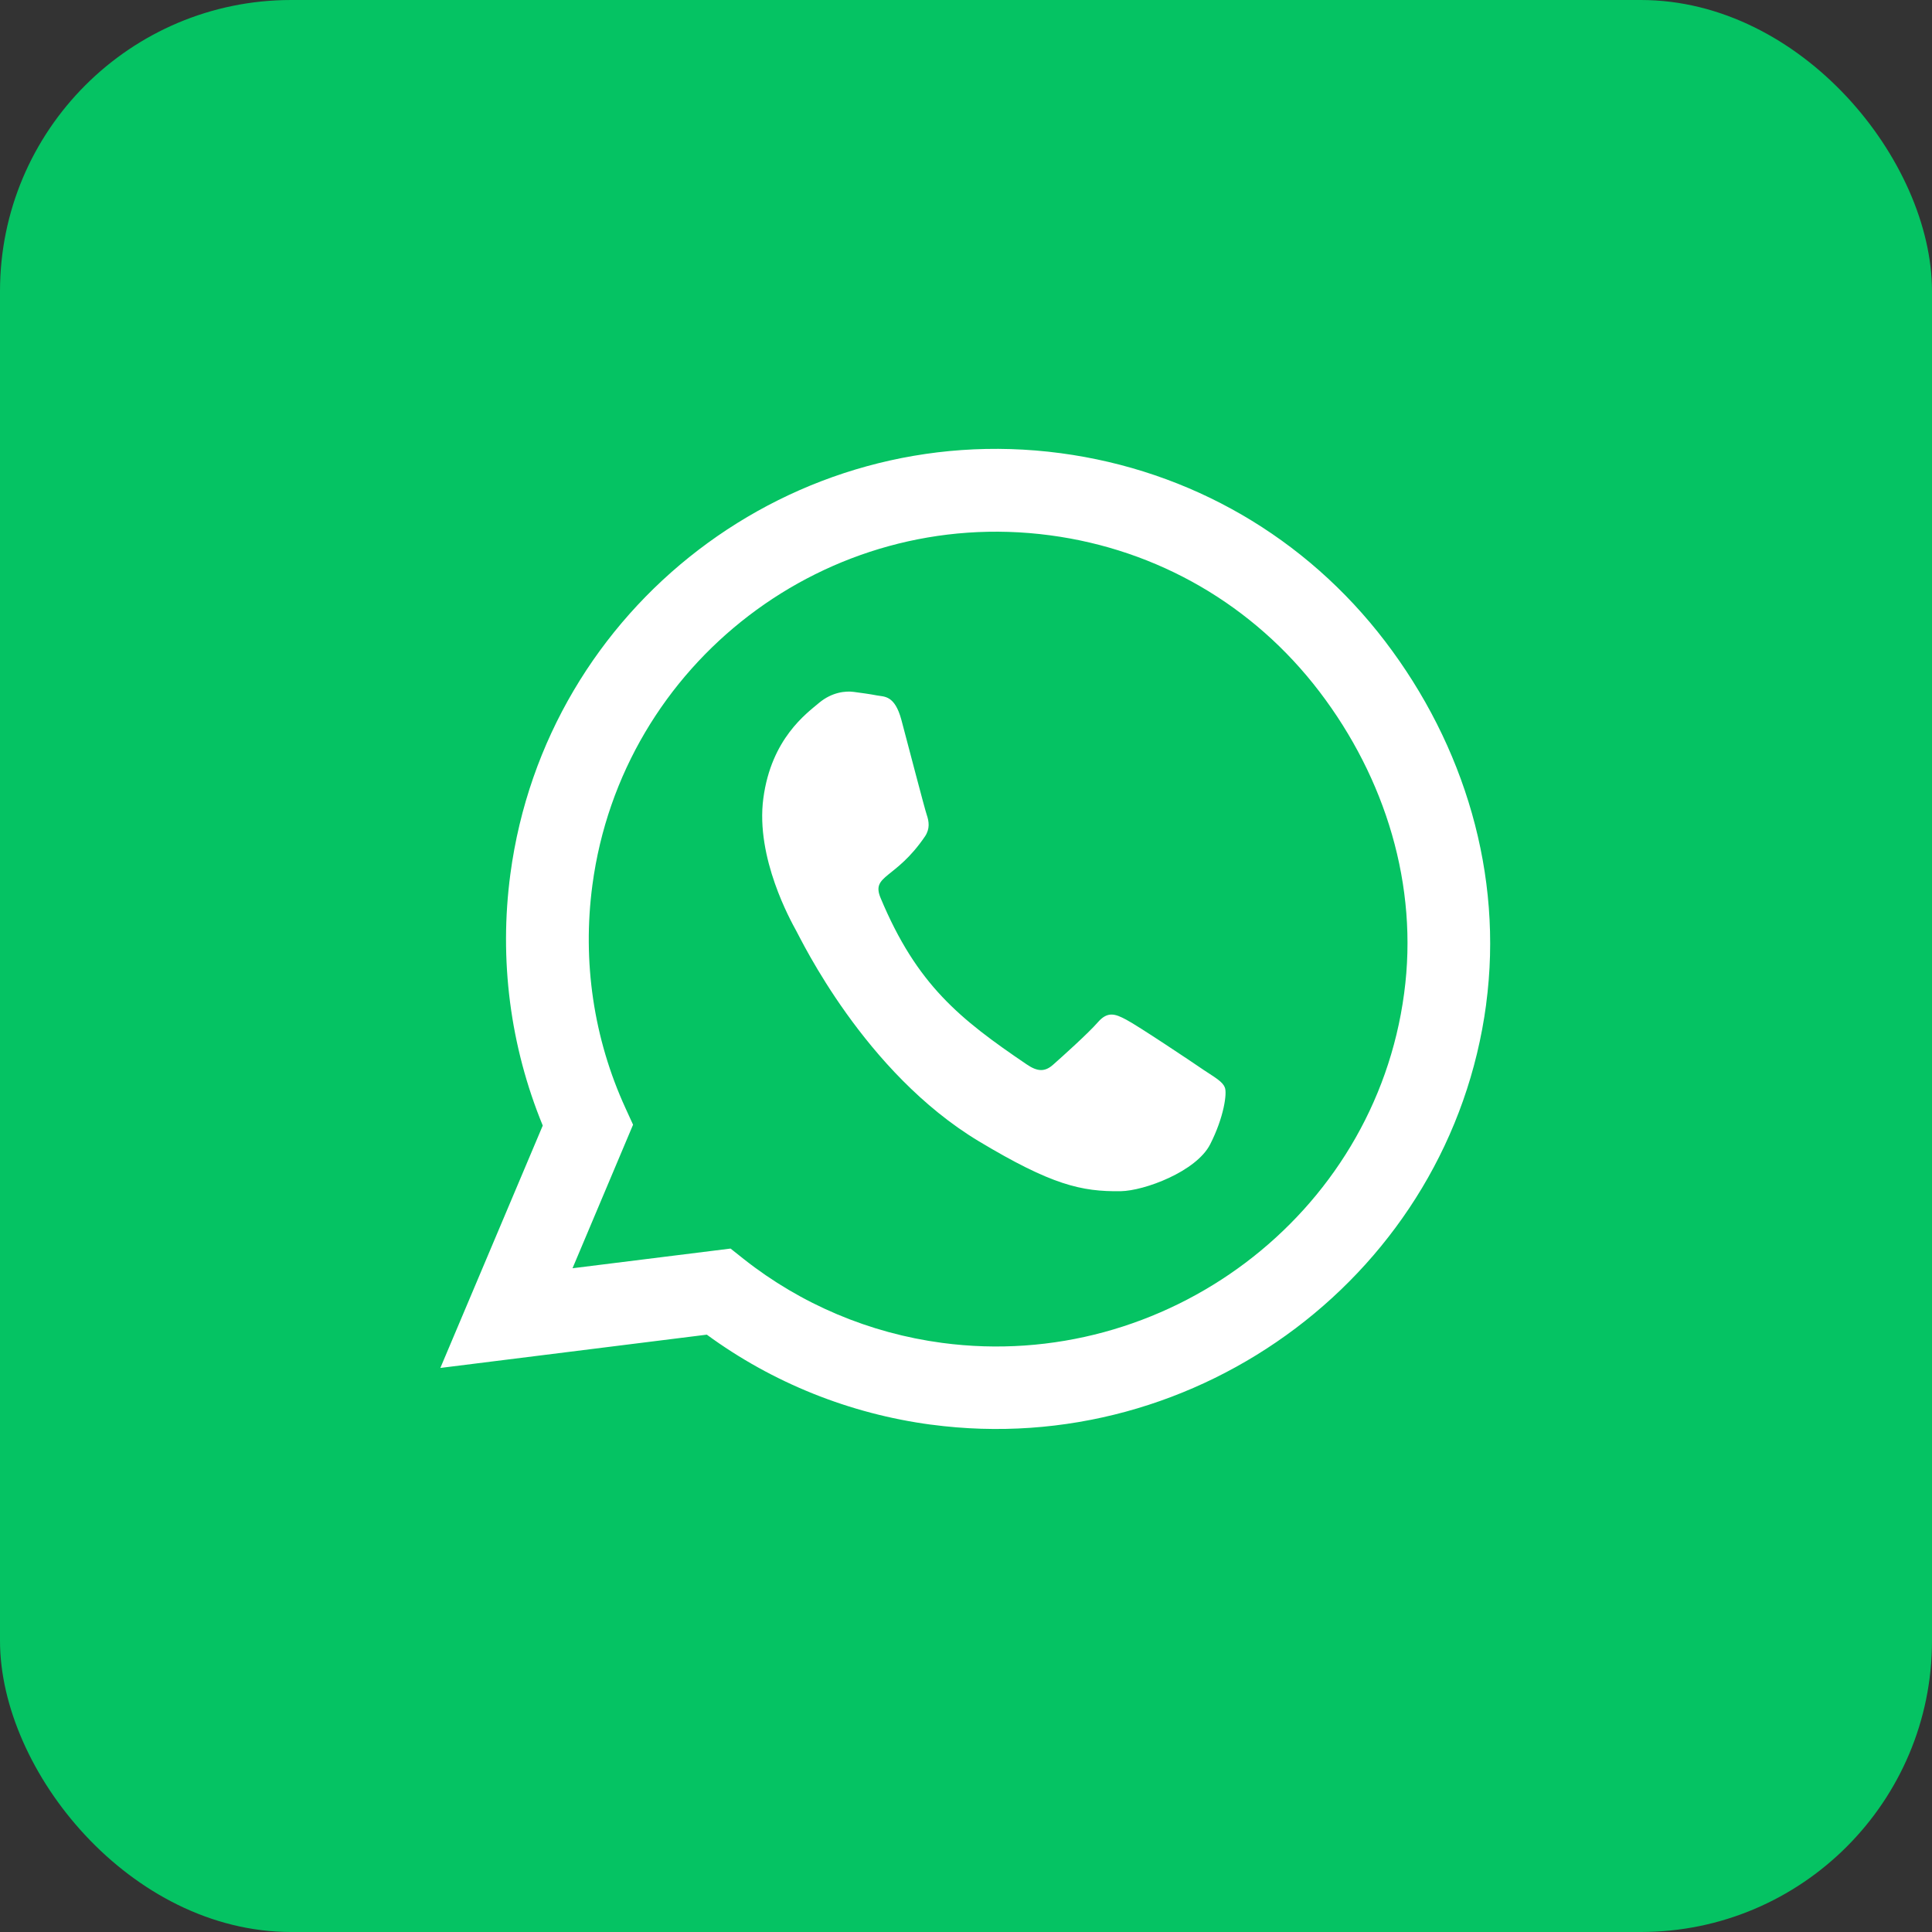
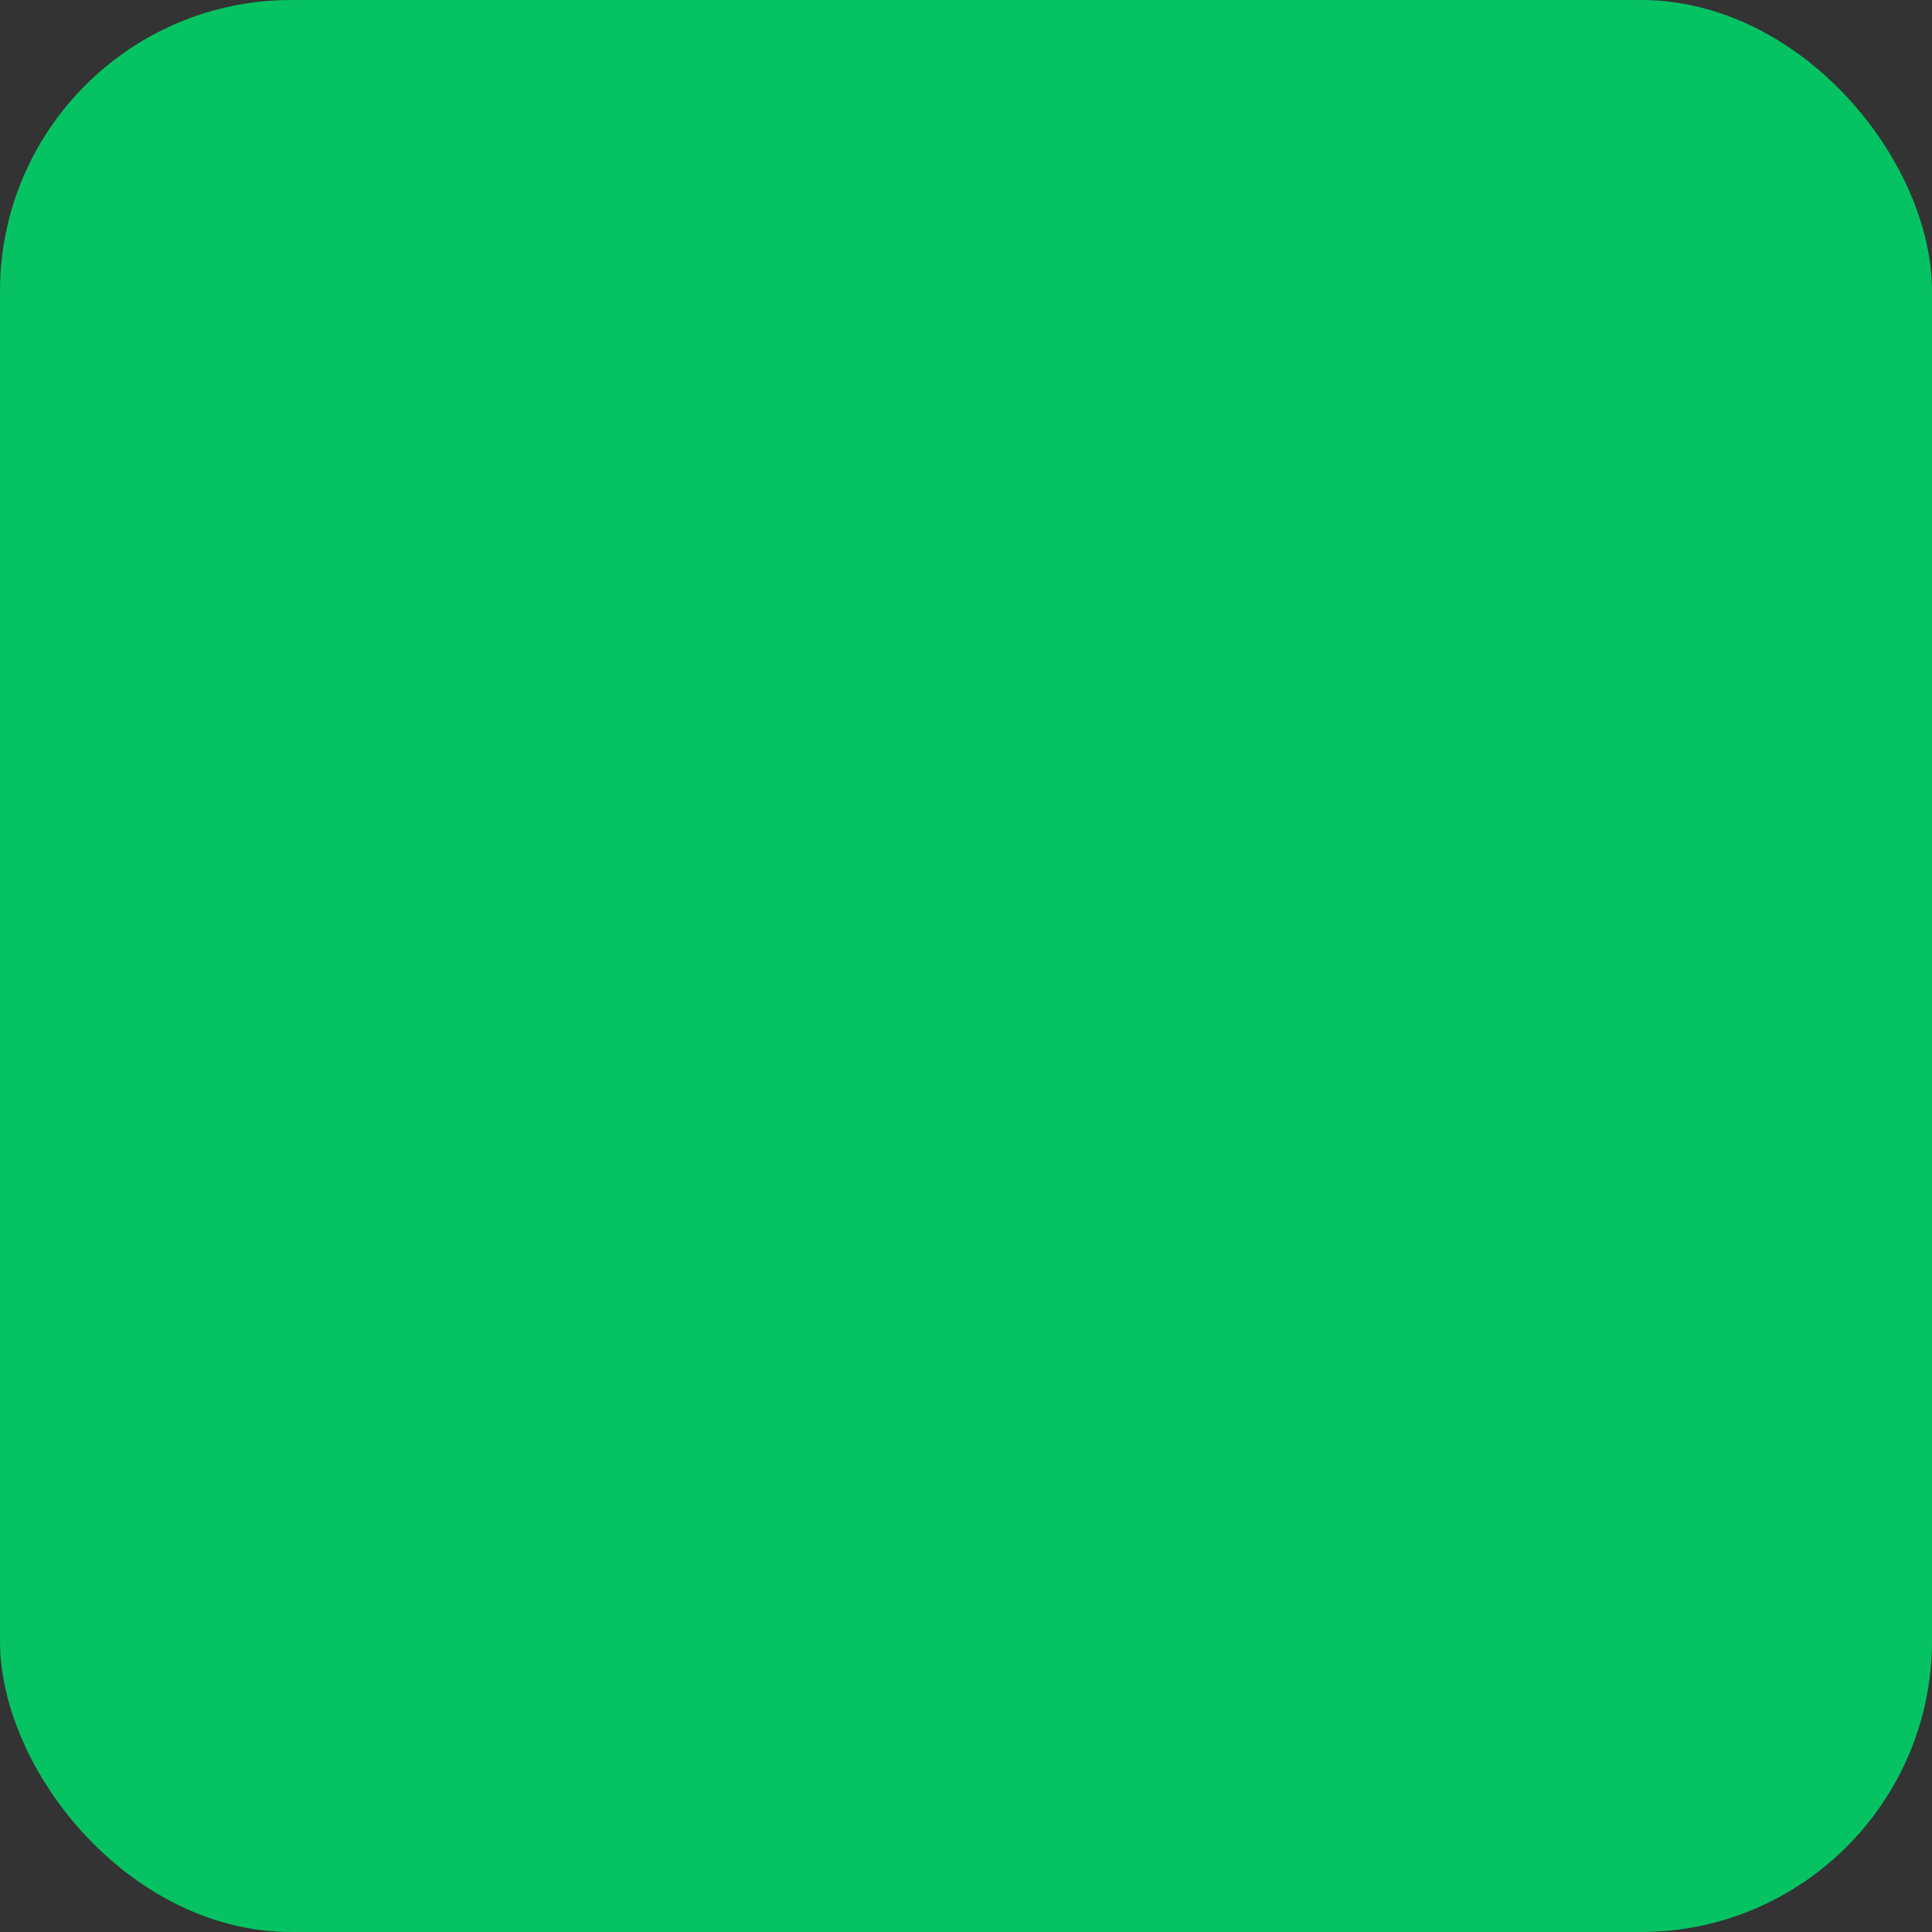
<svg xmlns="http://www.w3.org/2000/svg" id="Laag_2" data-name="Laag 2" viewBox="0 0 499.77 499.77">
  <rect x="0" y="0" width="499.77" height="499.77" fill="#333333" stroke="none" />
  <defs>
    <style>
      .cls-1 {
        fill: #05c363;
      }

      .cls-1, .cls-2 {
        stroke-width: 0px;
      }

      .cls-3 {
        isolation: isolate;
      }

      .cls-2 {
        fill: #fff;
      }
    </style>
  </defs>
  <g id="Layer_1" data-name="Layer 1">
    <g>
      <g id="Group_221" data-name="Group 221">
        <g id="Group_220" data-name="Group 220">
          <g id="Rectangle_51" data-name="Rectangle 51">
            <rect class="cls-1" width="499.77" height="499.77" rx="75.33" ry="75.33" />
          </g>
        </g>
      </g>
      <g id="Whatsapp" class="cls-3">
        <g class="cls-3">
-           <path class="cls-2" d="M384.44,259.8c-9.23,69.26-74.34,117.95-143.54,108.73h-.06c-21.05-2.81-41-10.83-58-23.28l-68.93,8.61,26.49-62.7c-8.44-20.53-11.33-42.92-8.38-65.04,9.23-69.26,73.09-118.11,142.35-108.89,33.55,4.47,63.39,21.75,83.93,48.67,20.54,26.92,30.6,60.34,26.13,93.9ZM363.22,256.98c3.77-27.89-4.85-55.7-21.91-78.07-17.06-22.37-41.81-36.73-69.71-40.44-57.6-7.67-110.7,32.94-118.36,90.49-2.63,19.75.3,39.66,8.56,57.69l1.96,4.29-15.66,37.13,40.88-5.09,3.49,2.77c14.75,11.64,32.47,19.13,51.25,21.63,57.55,7.67,111.83-32.79,119.5-90.39ZM316.84,281.32c.62,1.41-.22,7.69-3.8,14.7-3.58,7.01-16.98,12.02-23.15,12.12-10.16.14-17.87-1.63-36.64-12.89-29.7-17.84-46.02-52.26-47.33-54.56-1.25-2.3-10.52-18.74-8.46-34.18,2.06-15.45,11.16-21.95,14.47-24.74,3.3-2.73,6.8-3.07,8.9-2.79,2.09.28,4.19.56,5.98.91,1.91.37,4.62-.13,6.36,6.32,1.77,6.63,5.99,22.91,6.57,24.6.58,1.69.85,3.57-.45,5.53-7.6,11.2-13.99,9.94-11.51,15.92,9.38,22.5,20.53,31.36,37.75,43.04,2.9,2,4.81,1.97,6.9.11,2.15-1.9,9.09-8.12,11.6-11.01,2.52-2.89,4.54-2.1,7.28-.64,2.75,1.4,17.19,11.04,20.09,13.04,2.91,1.94,4.9,3.01,5.44,4.53Z" />
-         </g>
+           </g>
      </g>
    </g>
  </g>
</svg>